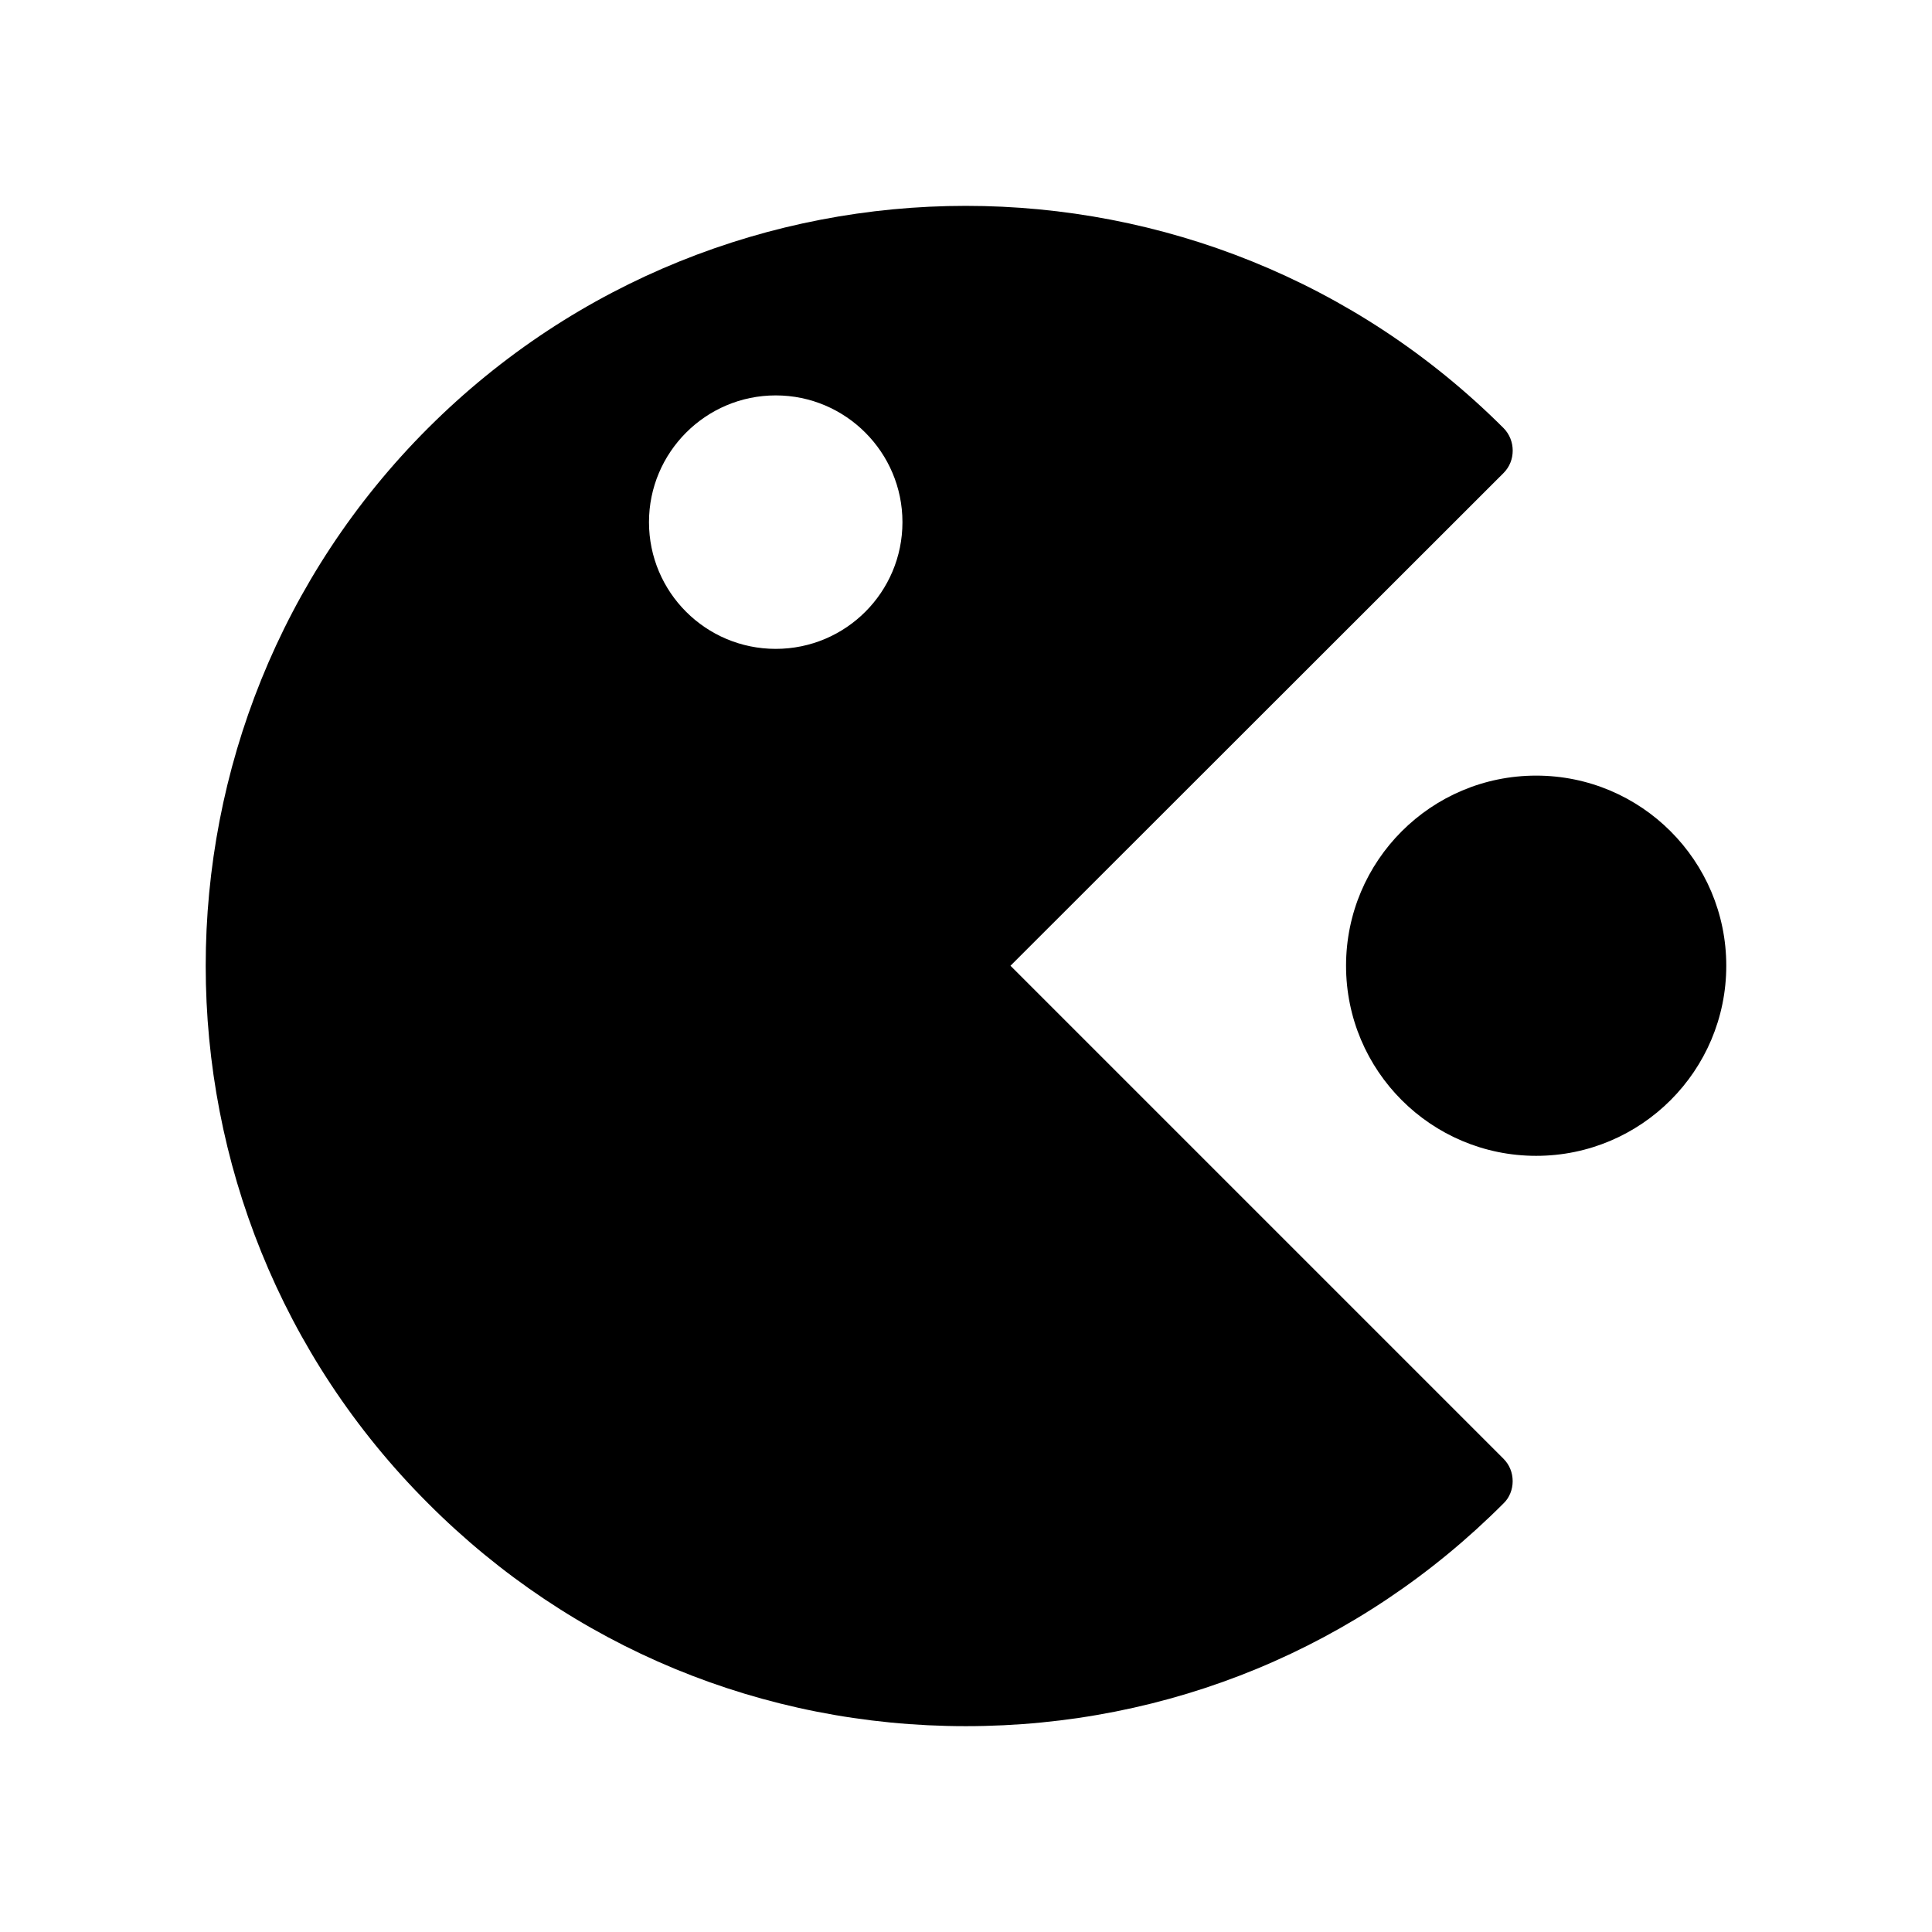
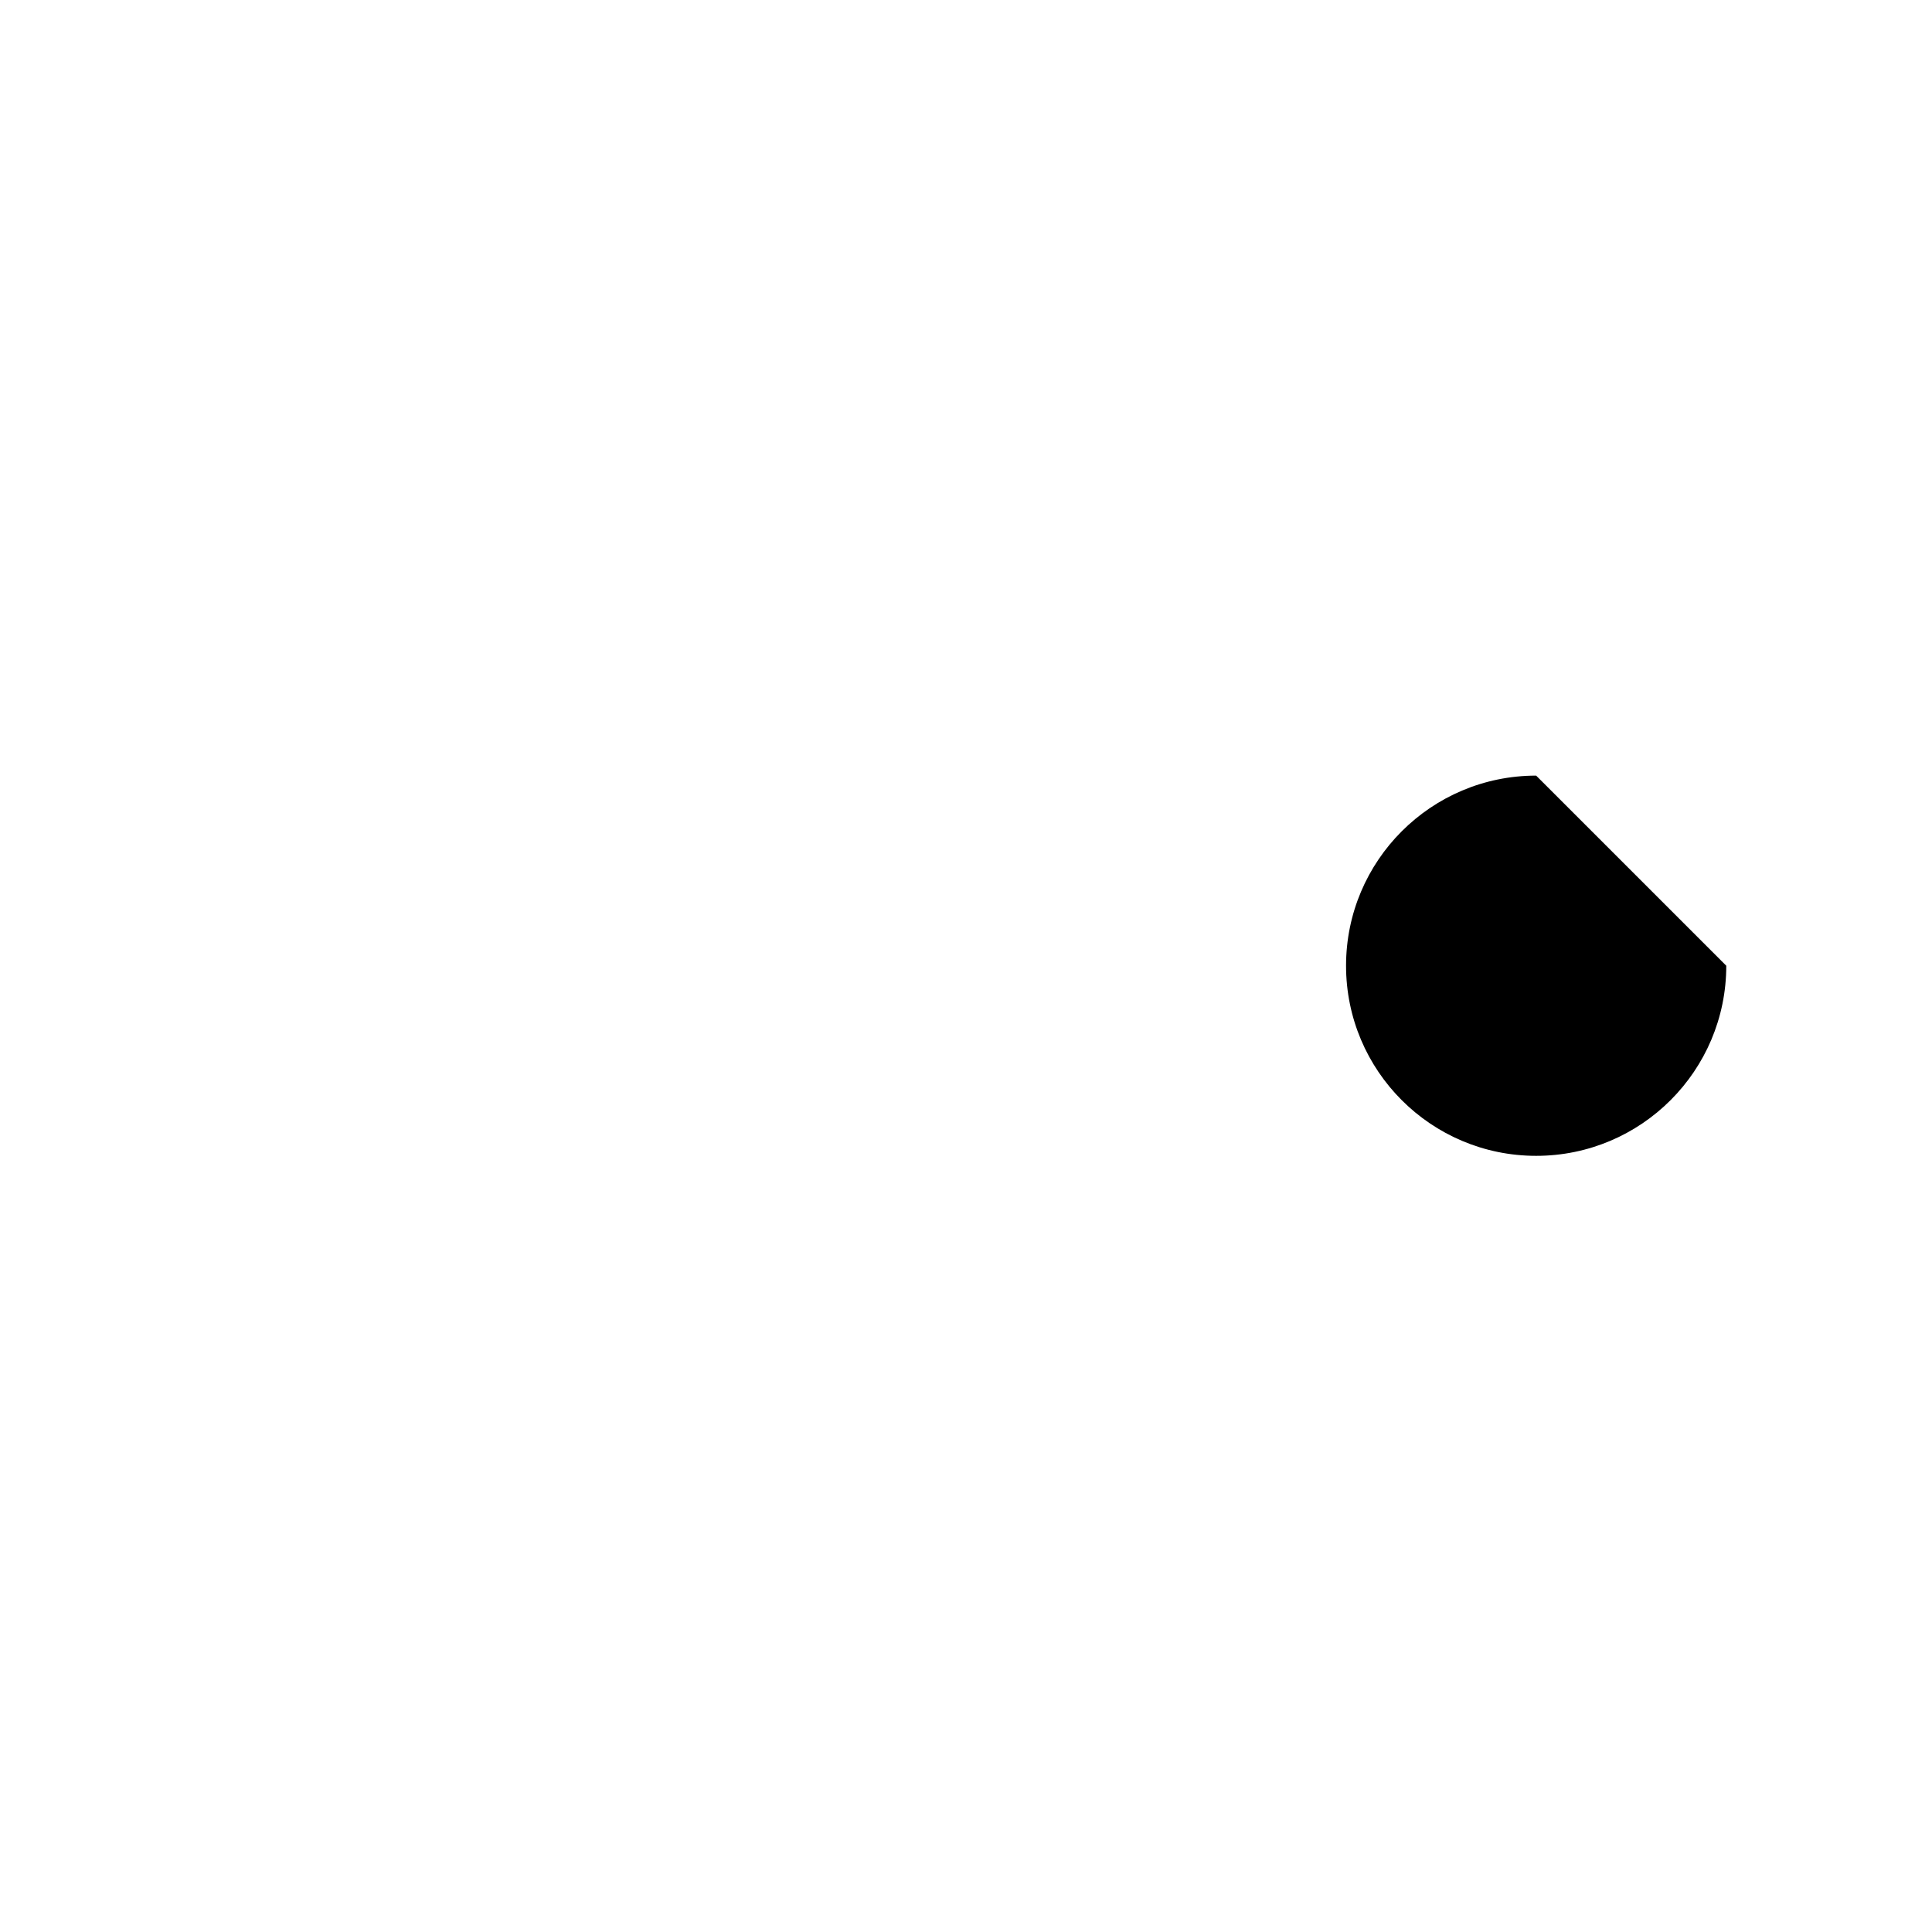
<svg xmlns="http://www.w3.org/2000/svg" fill="#000000" width="800px" height="800px" version="1.1" viewBox="144 144 512 512">
  <g>
-     <path d="m601.48 399.93c0 27.824-22.555 50.379-50.383 50.379-27.824 0-50.379-22.555-50.379-50.379s22.555-50.383 50.379-50.383c27.828 0 50.383 22.559 50.383 50.383" />
-     <path d="m257.46 257.43c-78.594 78.594-78.594 206.48 0 284.99 38.039 38.121 88.672 59.031 142.49 59.031 53.824 0 104.46-20.906 142.49-59.031 1.594-1.512 2.434-3.695 2.434-5.879 0-2.266-0.84-4.367-2.434-5.961l-130.65-130.65 130.66-130.57c1.594-1.594 2.434-3.695 2.434-5.961 0-2.184-0.84-4.367-2.434-5.961-78.598-78.512-206.39-78.512-284.99-0.004zm92.113 58.527c-18.559 0-33.586-15.031-33.586-33.586 0-18.473 15.031-33.586 33.586-33.586 18.559 0 33.586 15.113 33.586 33.586 0.004 18.555-15.027 33.586-33.586 33.586z" />
+     <path d="m601.48 399.93c0 27.824-22.555 50.379-50.383 50.379-27.824 0-50.379-22.555-50.379-50.379s22.555-50.383 50.379-50.383" />
  </g>
</svg>